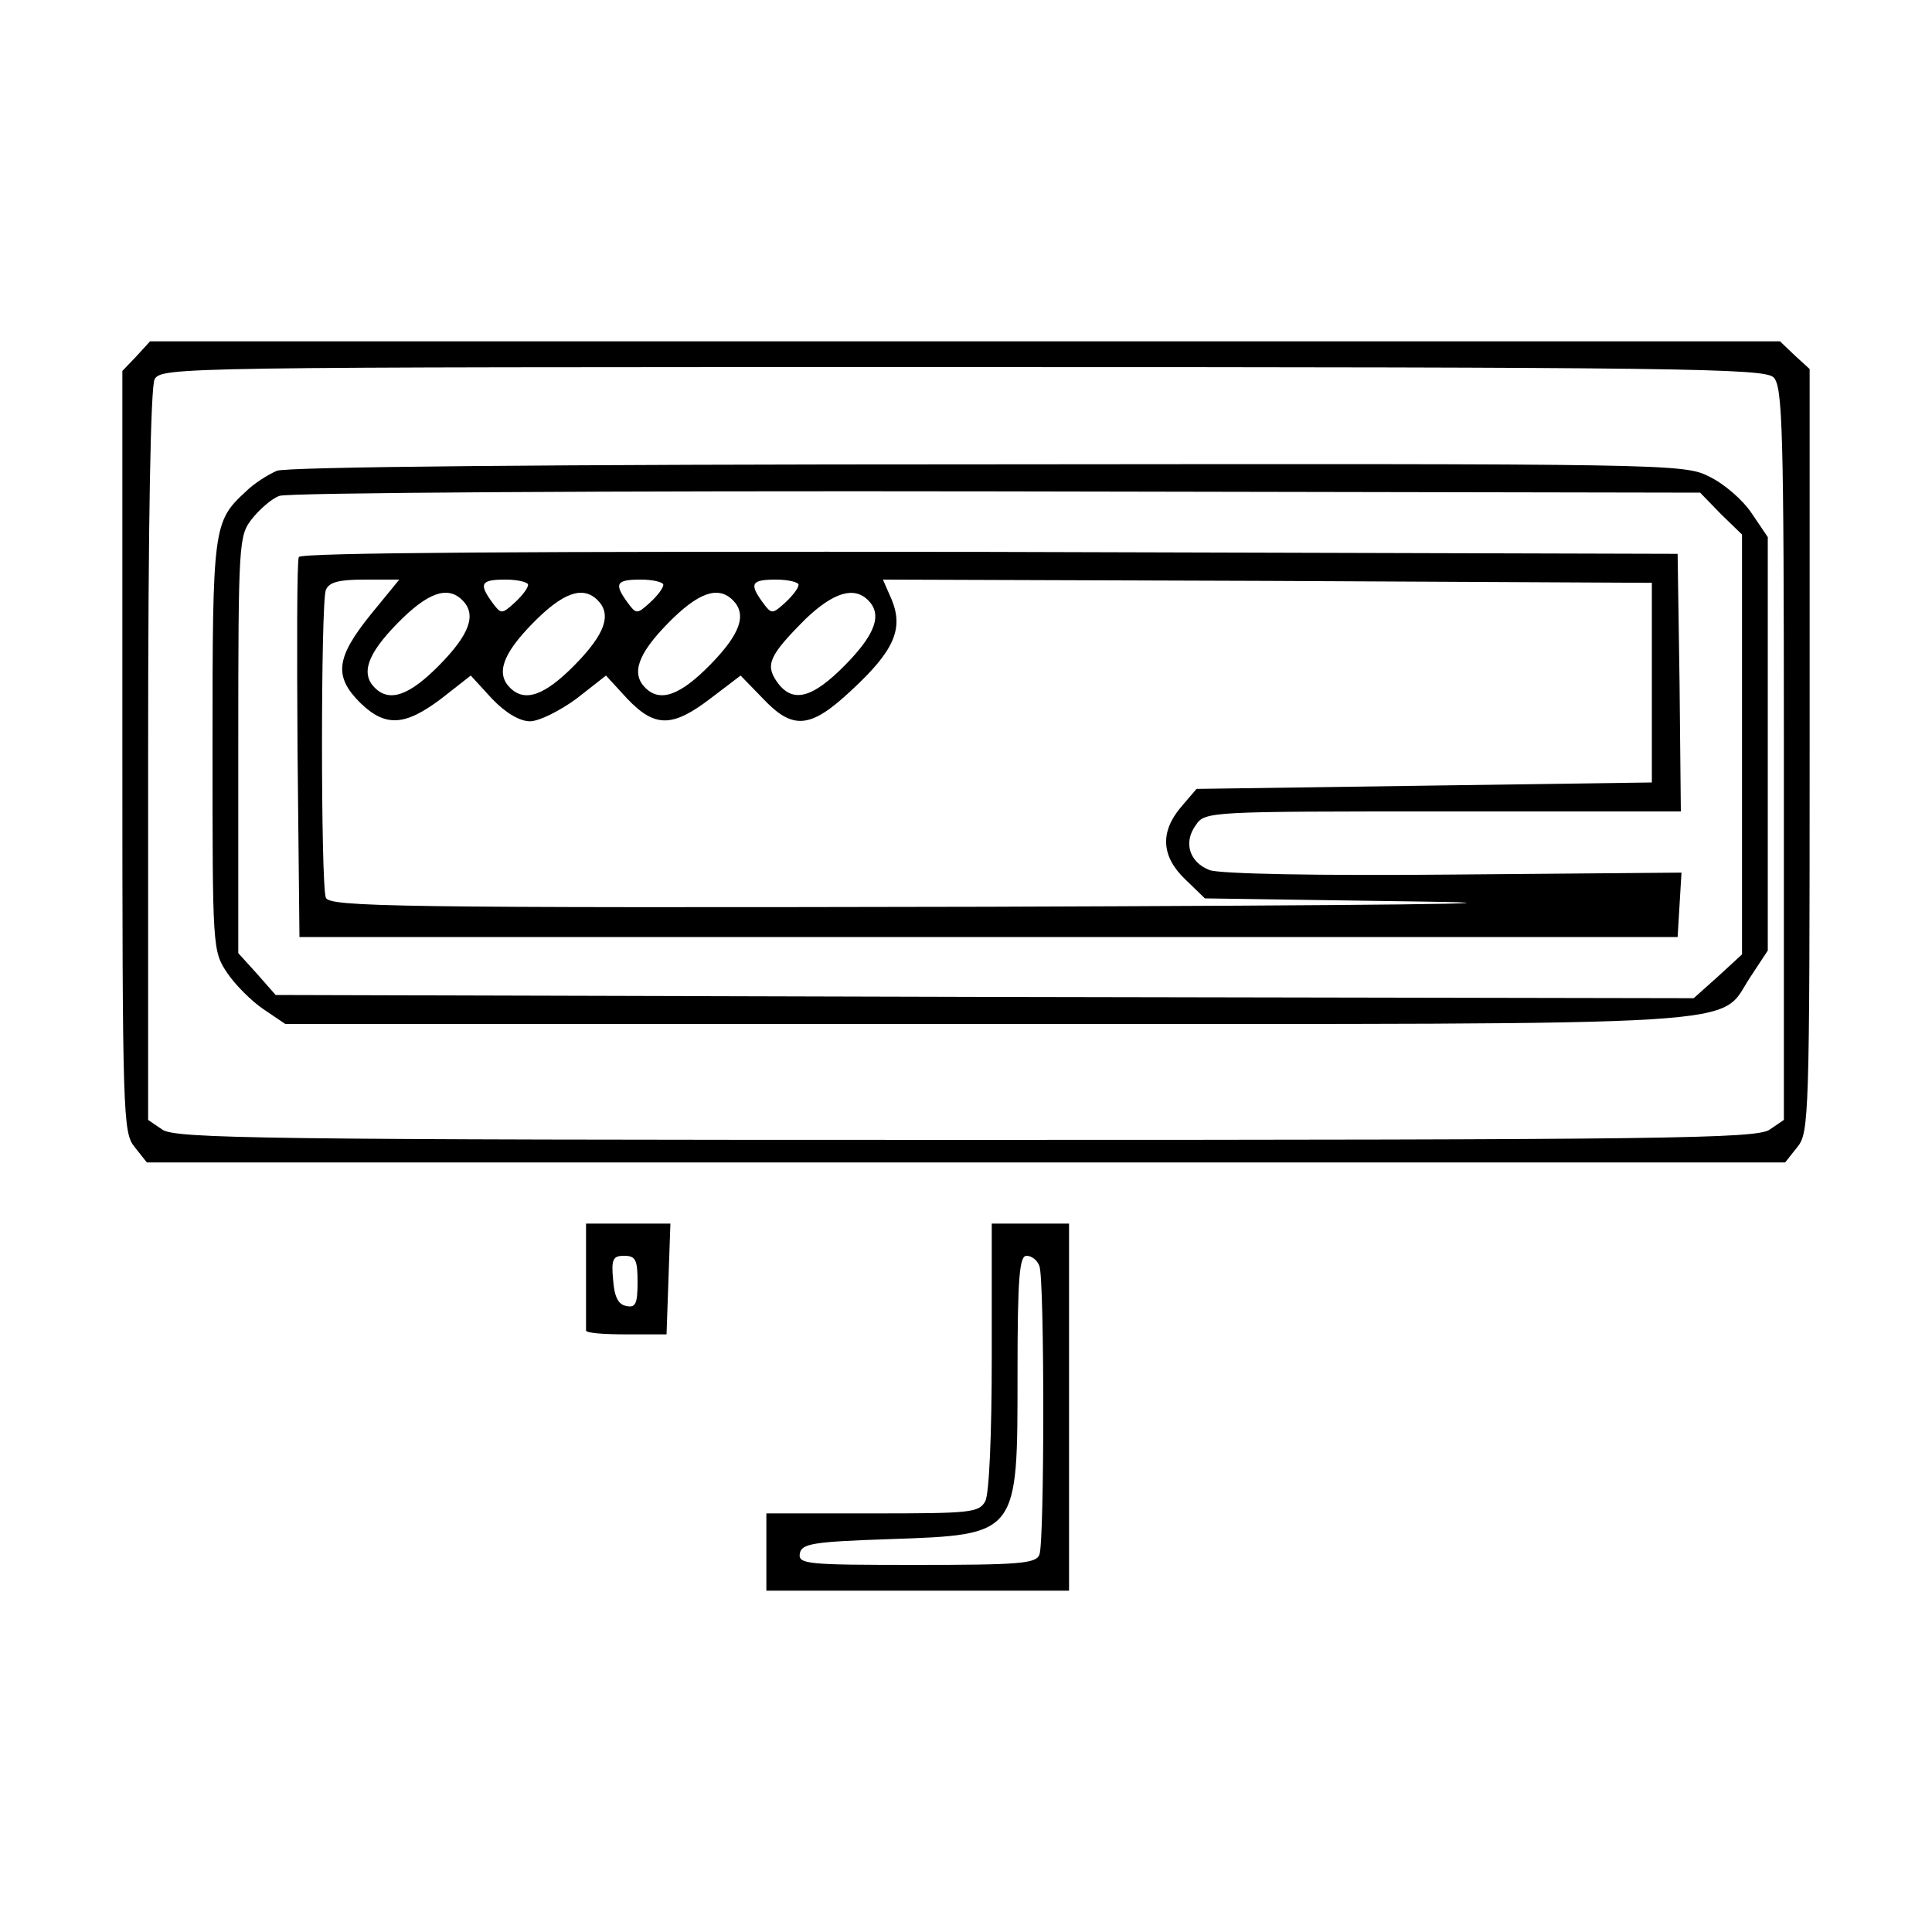
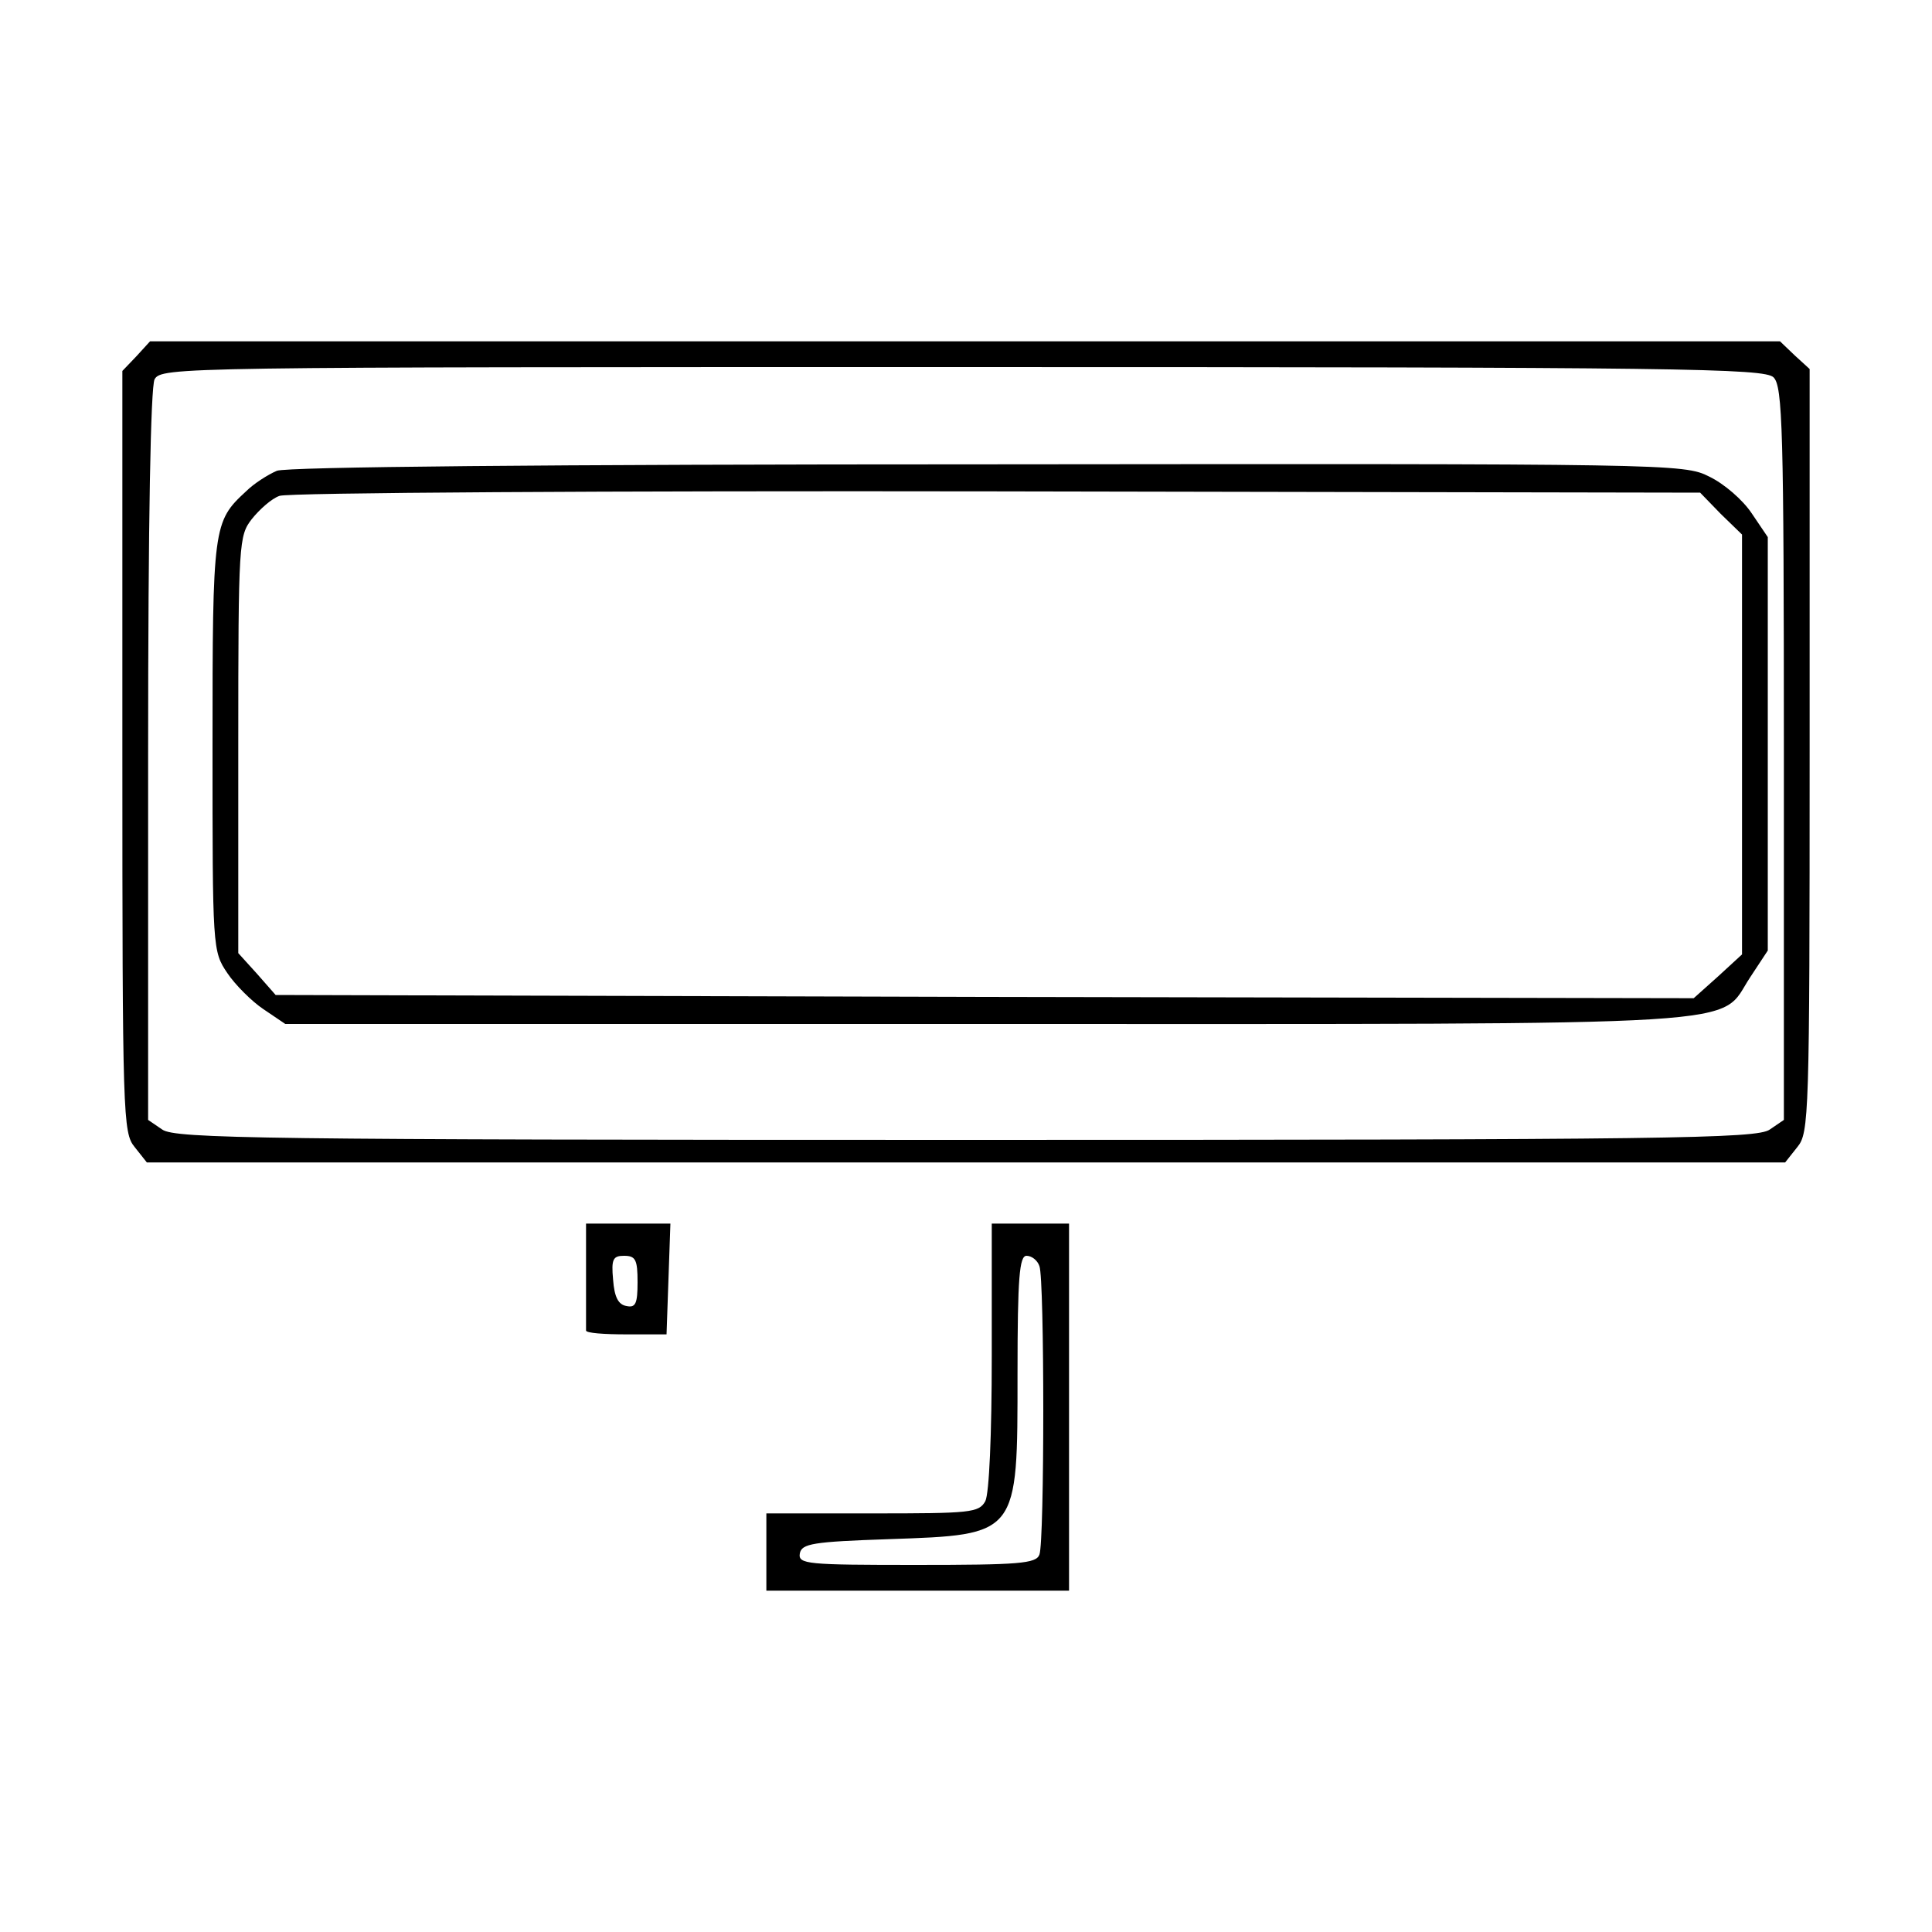
<svg xmlns="http://www.w3.org/2000/svg" version="1.0" width="300pt" height="300pt" viewBox="0 0 300 300" preserveAspectRatio="xMidYMid meet">
  <g transform="translate(0,300) scale(0.1,-0.1)" fill="#000000" stroke="none">
    <path d="M212 2447 l-22 -23 0 -591 c0 -567 1 -592 19 -614 l19 -24 1272 0 1272 0 19 24 c18 22 19 47 19 615 l0 593 -23 21 -23 22 -1265 0 -1266 0 -21 -23z m2542 -33 c14 -14 16 -80 16 -584 l0 -569 -22 -15 c-20 -14 -155 -16 -1248 -16 -1093 0 -1228 2 -1248 16 l-22 15 0 565 c0 371 4 572 10 585 11 19 35 19 1255 19 1117 0 1245 -2 1259 -16z" />
    <path d="M430 2269 c-14 -6 -36 -20 -48 -32 -51 -47 -52 -54 -52 -395 0 -315 0 -319 23 -353 12 -18 38 -44 56 -56 l34 -23 1089 0 c1221 0 1134 -5 1186 73 l27 41 0 321 0 321 -25 37 c-14 21 -43 46 -66 57 -39 20 -63 20 -1120 19 -692 0 -1088 -4 -1104 -10z m2242 -67 l33 -32 0 -326 0 -326 -37 -34 -38 -34 -1101 2 -1101 3 -29 33 -29 32 0 324 c0 315 1 324 21 350 12 15 31 32 43 36 11 5 513 8 1113 7 l1093 -2 32 -33z" />
-     <path d="M464 2135 c-3 -6 -3 -141 -2 -300 l3 -290 1070 0 1070 0 3 50 3 50 -354 -3 c-210 -2 -364 1 -379 7 -31 12 -41 43 -21 70 14 21 22 21 384 21 l369 0 -2 200 -3 200 -1069 3 c-714 1 -1070 -1 -1072 -8z m111 -90 c-53 -66 -57 -95 -16 -136 39 -38 69 -37 126 6 l46 36 33 -36 c21 -22 43 -35 59 -35 14 0 46 16 72 35 l46 36 33 -36 c43 -45 70 -45 130 1 l46 35 34 -35 c47 -50 74 -48 138 12 66 61 81 95 63 140 l-14 32 597 -2 597 -3 0 -155 0 -155 -353 -5 -354 -5 -24 -28 c-33 -39 -31 -77 7 -113 l30 -29 342 -5 c201 -3 -80 -6 -679 -8 -924 -2 -1022 0 -1028 14 -8 20 -8 458 0 478 5 12 20 16 60 16 l54 0 -45 -55z m245 47 c0 -5 -9 -17 -21 -28 -20 -18 -21 -18 -35 1 -21 29 -17 35 21 35 19 0 35 -4 35 -8z m210 0 c0 -5 -9 -17 -21 -28 -20 -18 -21 -18 -35 1 -21 29 -17 35 21 35 19 0 35 -4 35 -8z m210 0 c0 -5 -9 -17 -21 -28 -20 -18 -21 -18 -35 1 -21 29 -17 35 21 35 19 0 35 -4 35 -8z m-522 -24 c22 -22 12 -52 -35 -100 -47 -48 -78 -59 -101 -36 -22 22 -12 52 35 100 47 48 78 59 101 36z m210 0 c22 -22 12 -52 -35 -100 -47 -48 -78 -59 -101 -36 -22 22 -12 52 35 100 47 48 78 59 101 36z m210 0 c22 -22 12 -52 -35 -100 -47 -48 -78 -59 -101 -36 -22 22 -12 52 35 100 47 48 78 59 101 36z m210 0 c22 -22 12 -52 -35 -100 -52 -53 -83 -61 -107 -26 -18 26 -11 41 45 97 43 41 75 51 97 29z" />
    <path d="M910 1020 c0 -44 0 -83 0 -86 0 -4 28 -6 63 -6 l62 0 3 86 3 86 -66 0 -65 0 0 -80z m80 -11 c0 -33 -3 -40 -17 -37 -13 2 -19 14 -21 41 -3 32 0 37 17 37 18 0 21 -6 21 -41z" />
    <path d="M1540 894 c0 -122 -4 -213 -10 -225 -10 -18 -23 -19 -175 -19 l-165 0 0 -60 0 -60 235 0 235 0 0 285 0 285 -60 0 -60 0 0 -206z m74 140 c8 -20 8 -428 0 -448 -5 -14 -32 -16 -191 -16 -170 0 -184 1 -181 18 3 15 20 18 138 22 202 7 200 5 200 257 0 150 3 183 14 183 8 0 17 -7 20 -16z" />
  </g>
</svg>